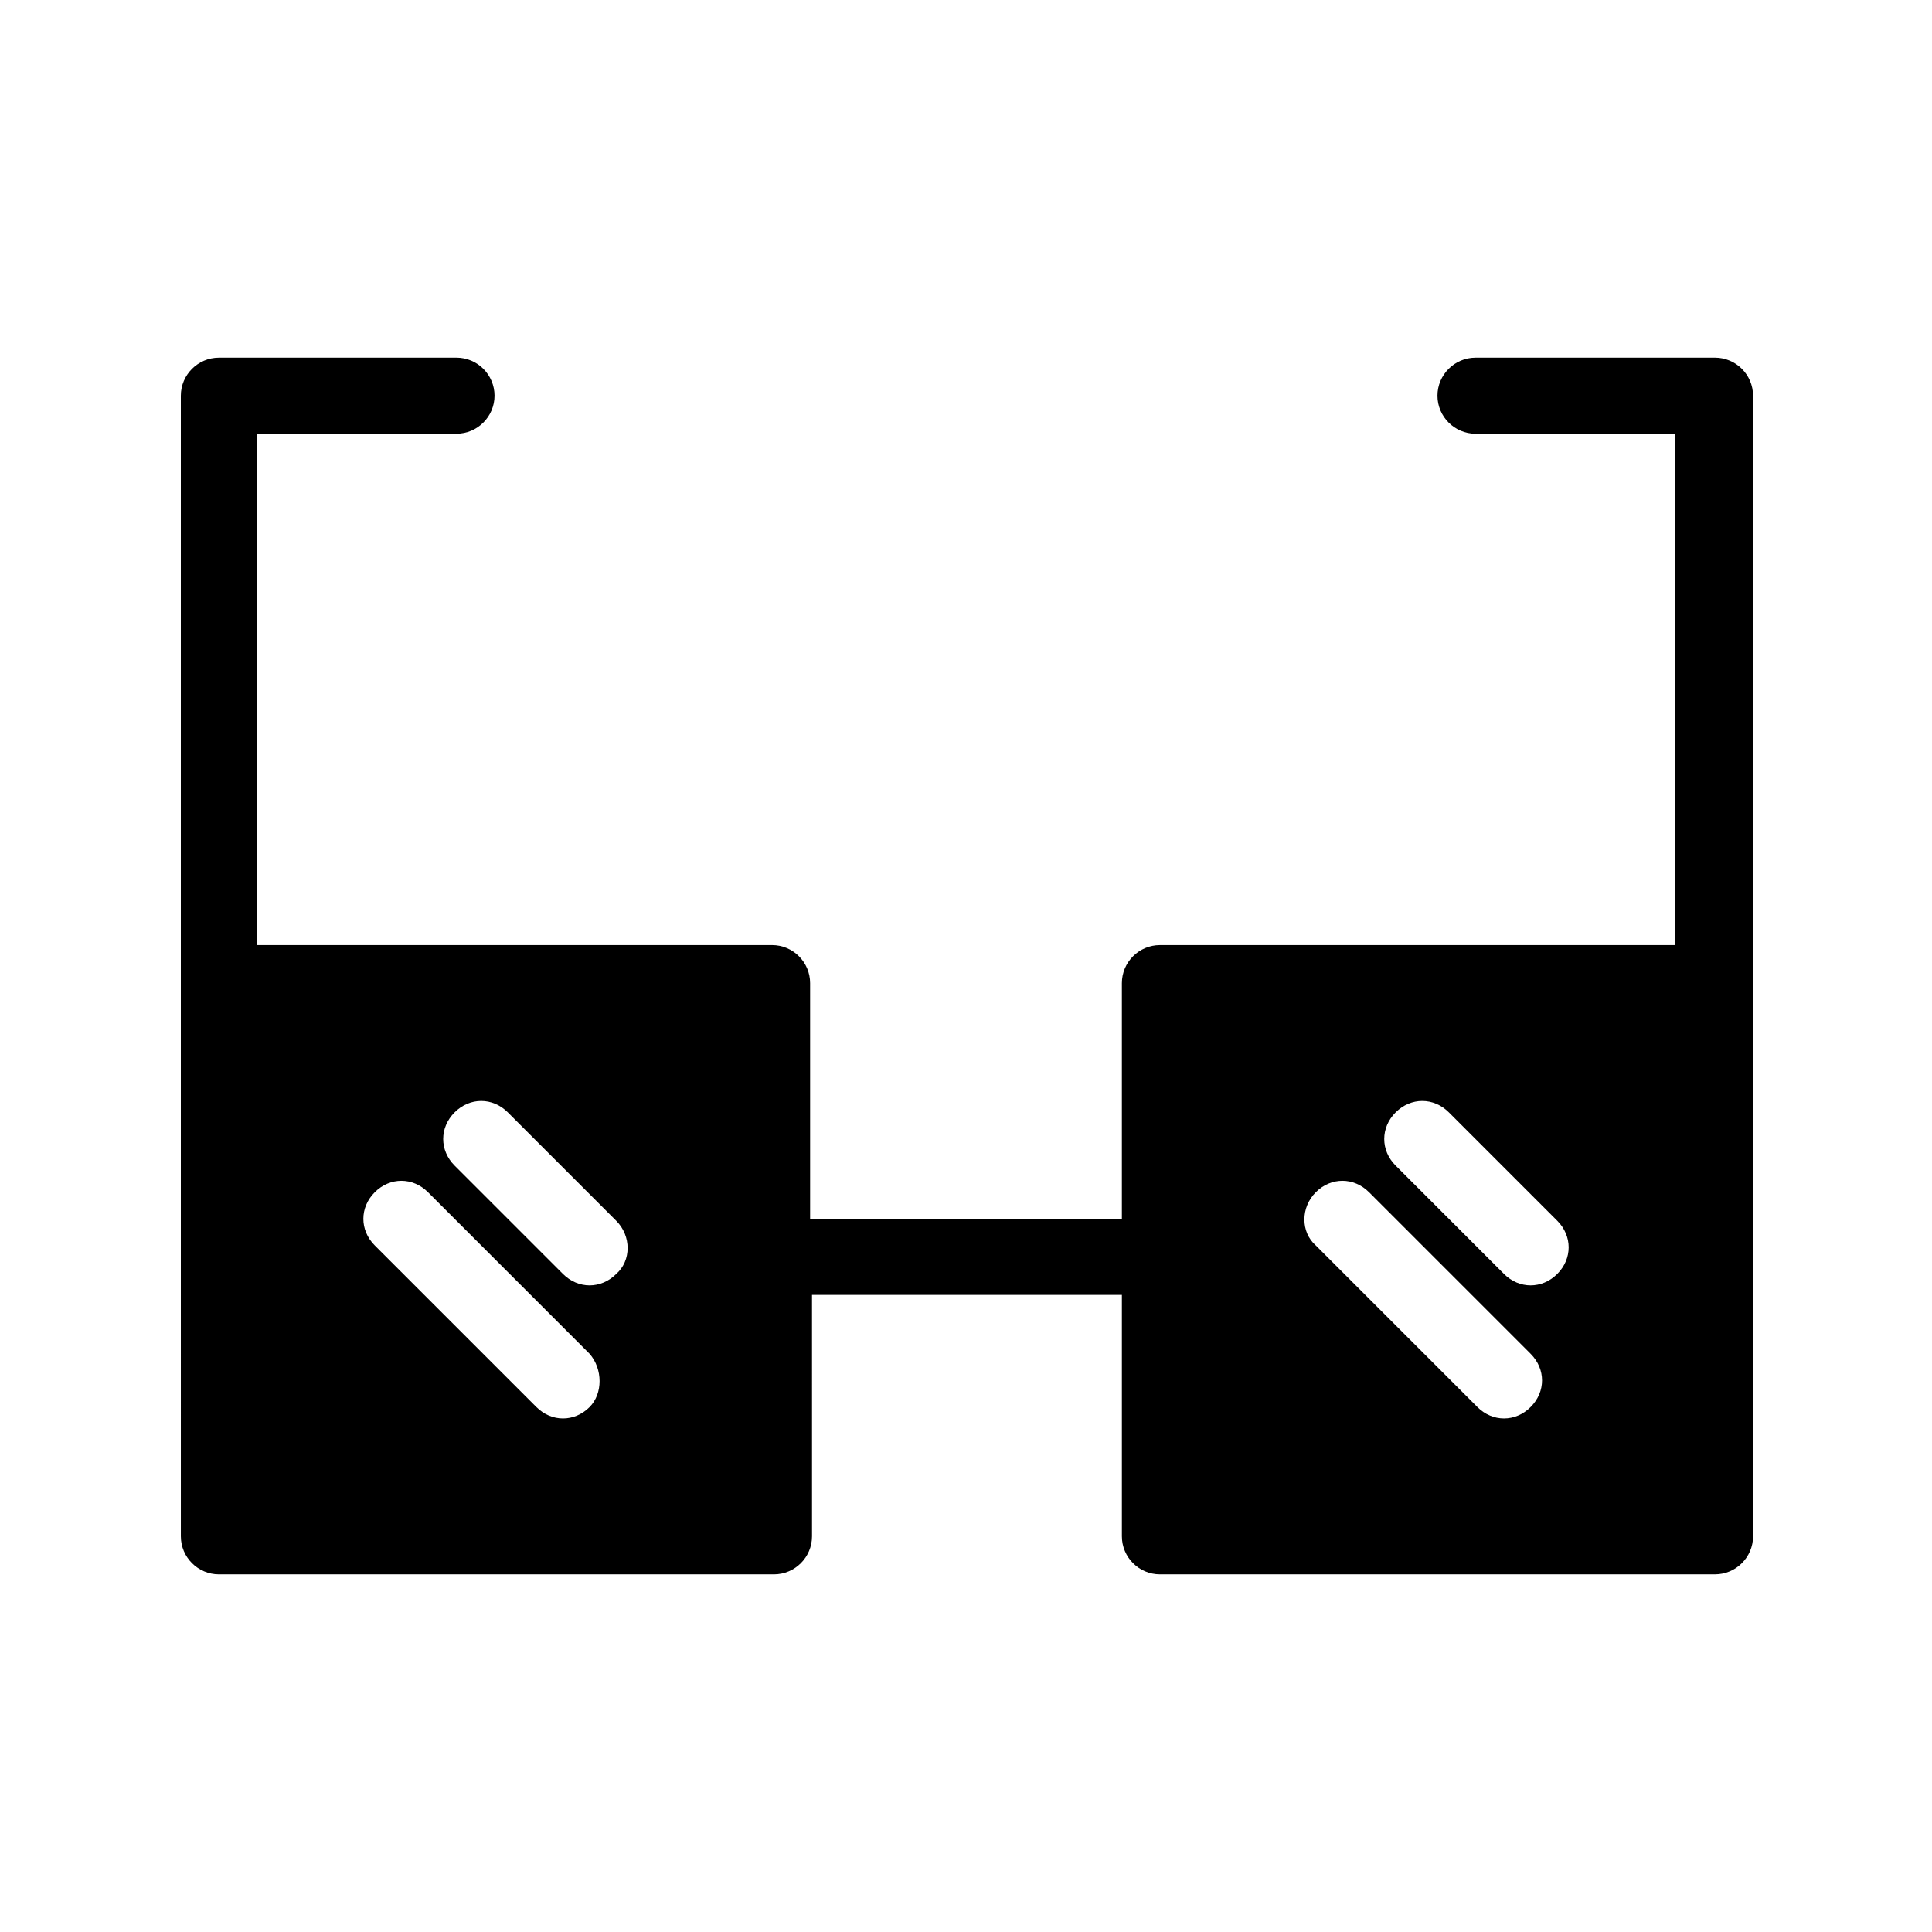
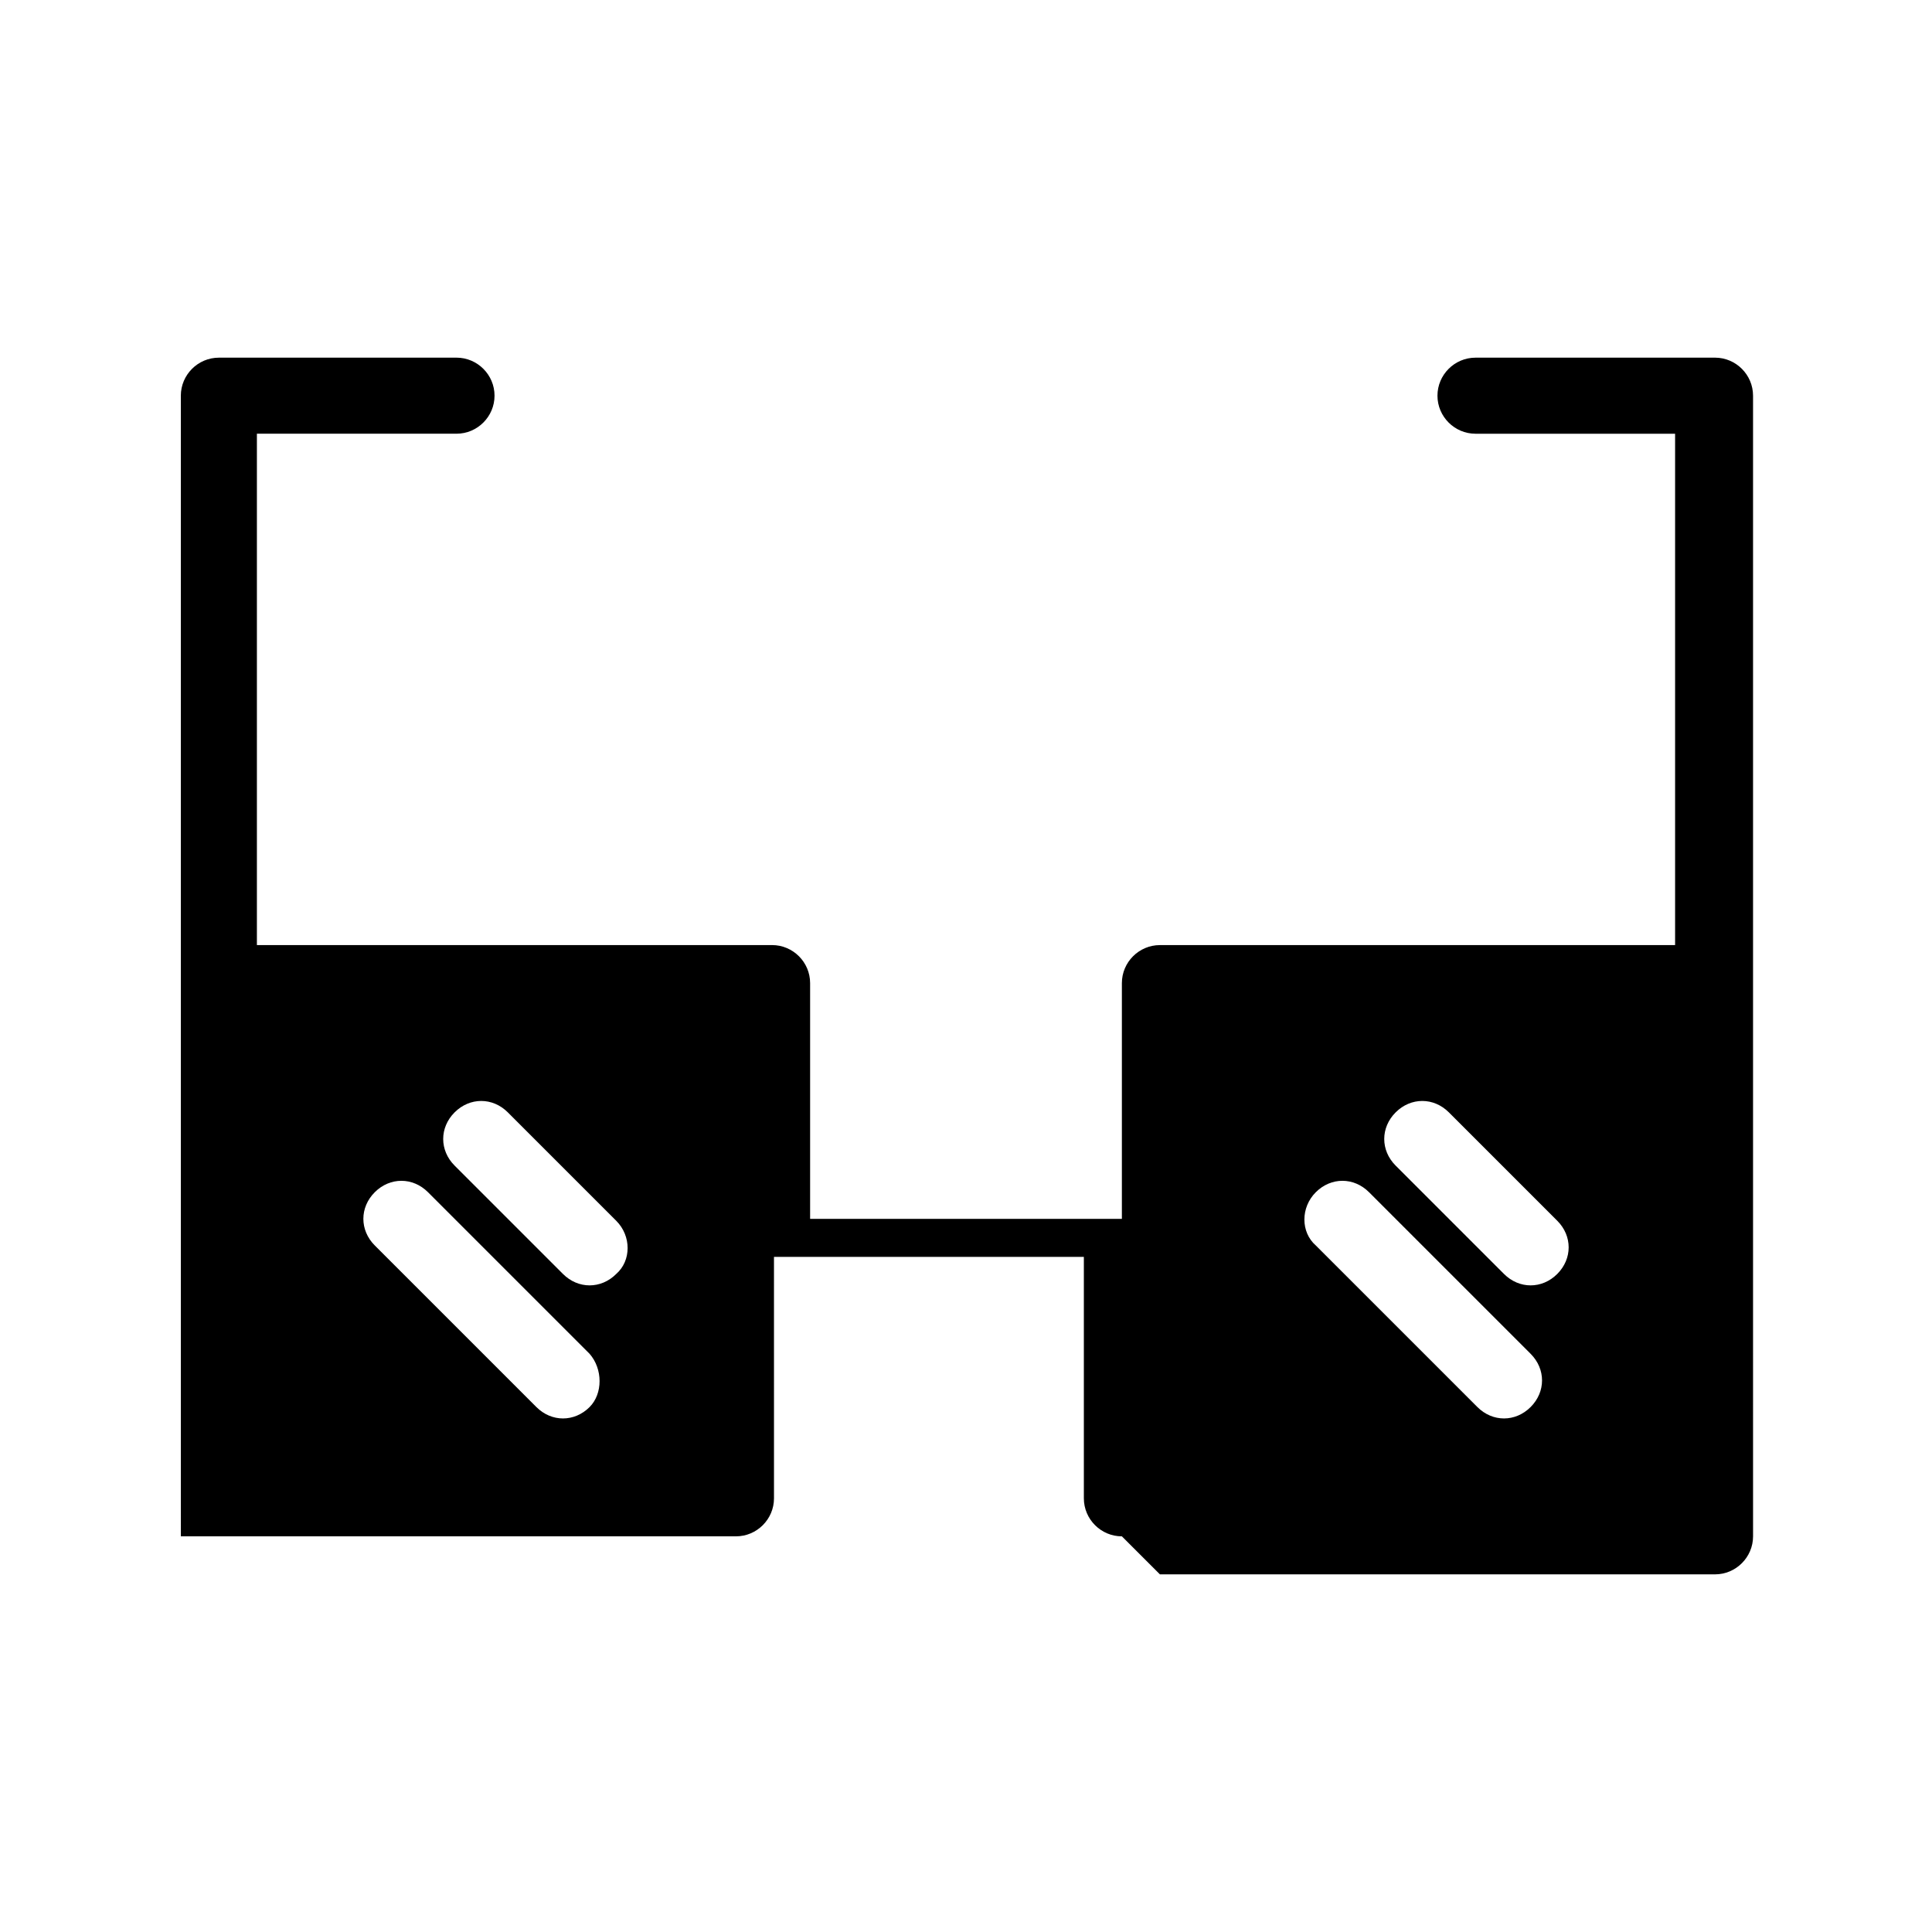
<svg xmlns="http://www.w3.org/2000/svg" fill="#000000" width="800px" height="800px" version="1.1" viewBox="144 144 512 512">
-   <path d="m451.39 561.22h147.11c5.543 0 10.078-4.535 10.078-10.078l-0.004-73.051v-229.23c0-5.543-4.535-10.078-10.078-10.078l-63.477 0.004c-5.543 0-10.078 4.535-10.078 10.078s4.535 10.078 10.078 10.078h52.898v135.52l-136.53-0.004c-5.543 0-10.078 4.535-10.078 10.078v62.473l-82.621-0.004v-62.473c0-5.543-4.535-10.078-10.078-10.078l-136.53 0.004v-135.52h52.898c5.543 0 10.078-4.535 10.078-10.078s-4.535-10.078-10.078-10.078l-62.977 0.004c-5.543 0-10.078 4.535-10.078 10.078v229.23l0.004 73.051c0 5.543 4.535 10.078 10.078 10.078h147.11c5.543 0 10.078-4.535 10.078-10.078l-0.004-63.984h82.121v63.984c0 5.543 4.531 10.078 10.074 10.078zm62.473-122.43c4.031-4.031 10.078-4.031 14.105 0l28.719 28.719c4.031 4.031 4.031 10.078 0 14.105-2.016 2.016-4.535 3.023-7.055 3.023-2.519 0-5.039-1.008-7.055-3.023l-28.719-28.719c-4.027-4.031-4.027-10.074 0.004-14.105zm-21.16 21.16c4.031-4.031 10.078-4.031 14.105 0l42.824 42.824c4.031 4.031 4.031 10.078 0 14.105-2.016 2.016-4.535 3.023-7.055 3.023s-5.039-1.008-7.055-3.023l-42.824-42.824c-4.027-3.527-4.027-10.078 0.004-14.105zm-192.45 56.93c-2.016 2.016-4.535 3.023-7.055 3.023-2.519 0-5.039-1.008-7.055-3.023l-42.824-42.824c-4.031-4.031-4.031-10.078 0-14.105 4.031-4.031 10.078-4.031 14.105 0l42.824 42.824c3.527 4.027 3.527 10.578 0.004 14.105zm7.051-35.266c-2.016 2.016-4.535 3.023-7.055 3.023-2.519 0-5.039-1.008-7.055-3.023l-28.719-28.719c-4.031-4.031-4.031-10.078 0-14.105 4.031-4.031 10.078-4.031 14.105 0l28.719 28.719c4.035 4.027 4.035 10.578 0.004 14.105z" />
+   <path d="m451.39 561.22h147.11c5.543 0 10.078-4.535 10.078-10.078l-0.004-73.051v-229.23c0-5.543-4.535-10.078-10.078-10.078l-63.477 0.004c-5.543 0-10.078 4.535-10.078 10.078s4.535 10.078 10.078 10.078h52.898v135.52l-136.53-0.004c-5.543 0-10.078 4.535-10.078 10.078v62.473l-82.621-0.004v-62.473c0-5.543-4.535-10.078-10.078-10.078l-136.53 0.004v-135.52h52.898c5.543 0 10.078-4.535 10.078-10.078s-4.535-10.078-10.078-10.078l-62.977 0.004c-5.543 0-10.078 4.535-10.078 10.078v229.23l0.004 73.051h147.11c5.543 0 10.078-4.535 10.078-10.078l-0.004-63.984h82.121v63.984c0 5.543 4.531 10.078 10.074 10.078zm62.473-122.43c4.031-4.031 10.078-4.031 14.105 0l28.719 28.719c4.031 4.031 4.031 10.078 0 14.105-2.016 2.016-4.535 3.023-7.055 3.023-2.519 0-5.039-1.008-7.055-3.023l-28.719-28.719c-4.027-4.031-4.027-10.074 0.004-14.105zm-21.16 21.16c4.031-4.031 10.078-4.031 14.105 0l42.824 42.824c4.031 4.031 4.031 10.078 0 14.105-2.016 2.016-4.535 3.023-7.055 3.023s-5.039-1.008-7.055-3.023l-42.824-42.824c-4.027-3.527-4.027-10.078 0.004-14.105zm-192.45 56.93c-2.016 2.016-4.535 3.023-7.055 3.023-2.519 0-5.039-1.008-7.055-3.023l-42.824-42.824c-4.031-4.031-4.031-10.078 0-14.105 4.031-4.031 10.078-4.031 14.105 0l42.824 42.824c3.527 4.027 3.527 10.578 0.004 14.105zm7.051-35.266c-2.016 2.016-4.535 3.023-7.055 3.023-2.519 0-5.039-1.008-7.055-3.023l-28.719-28.719c-4.031-4.031-4.031-10.078 0-14.105 4.031-4.031 10.078-4.031 14.105 0l28.719 28.719c4.035 4.027 4.035 10.578 0.004 14.105z" />
</svg>